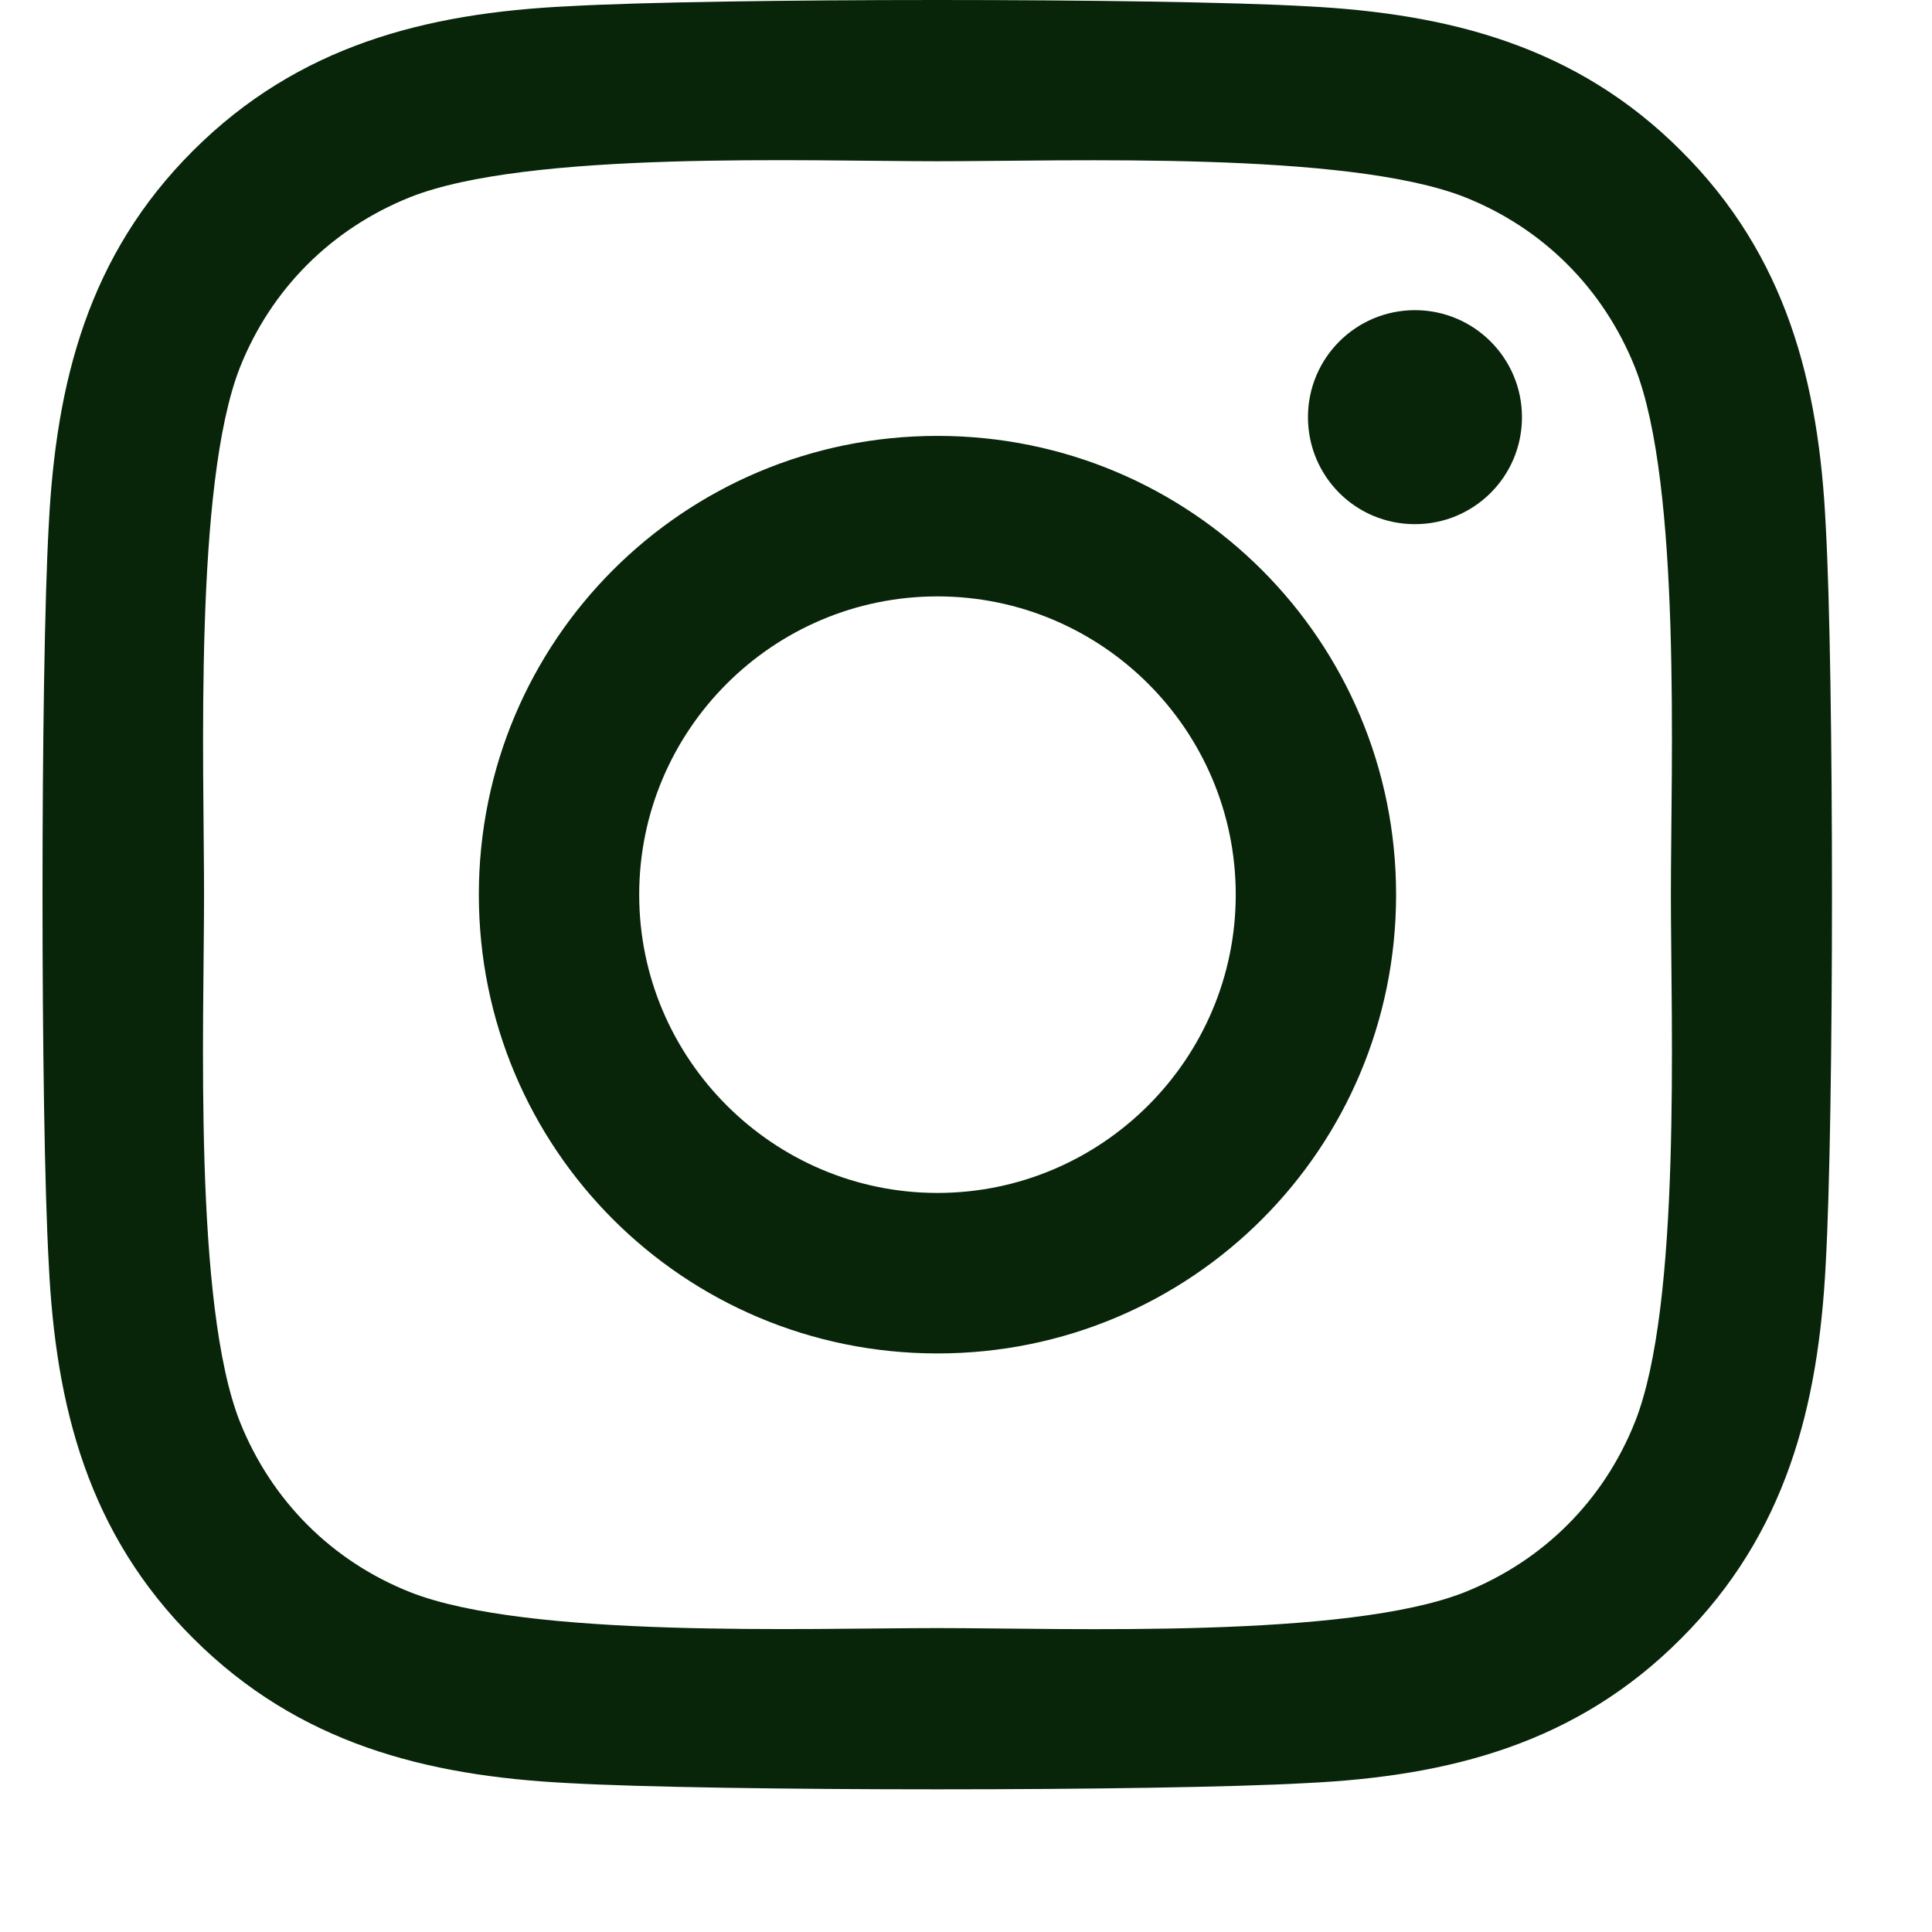
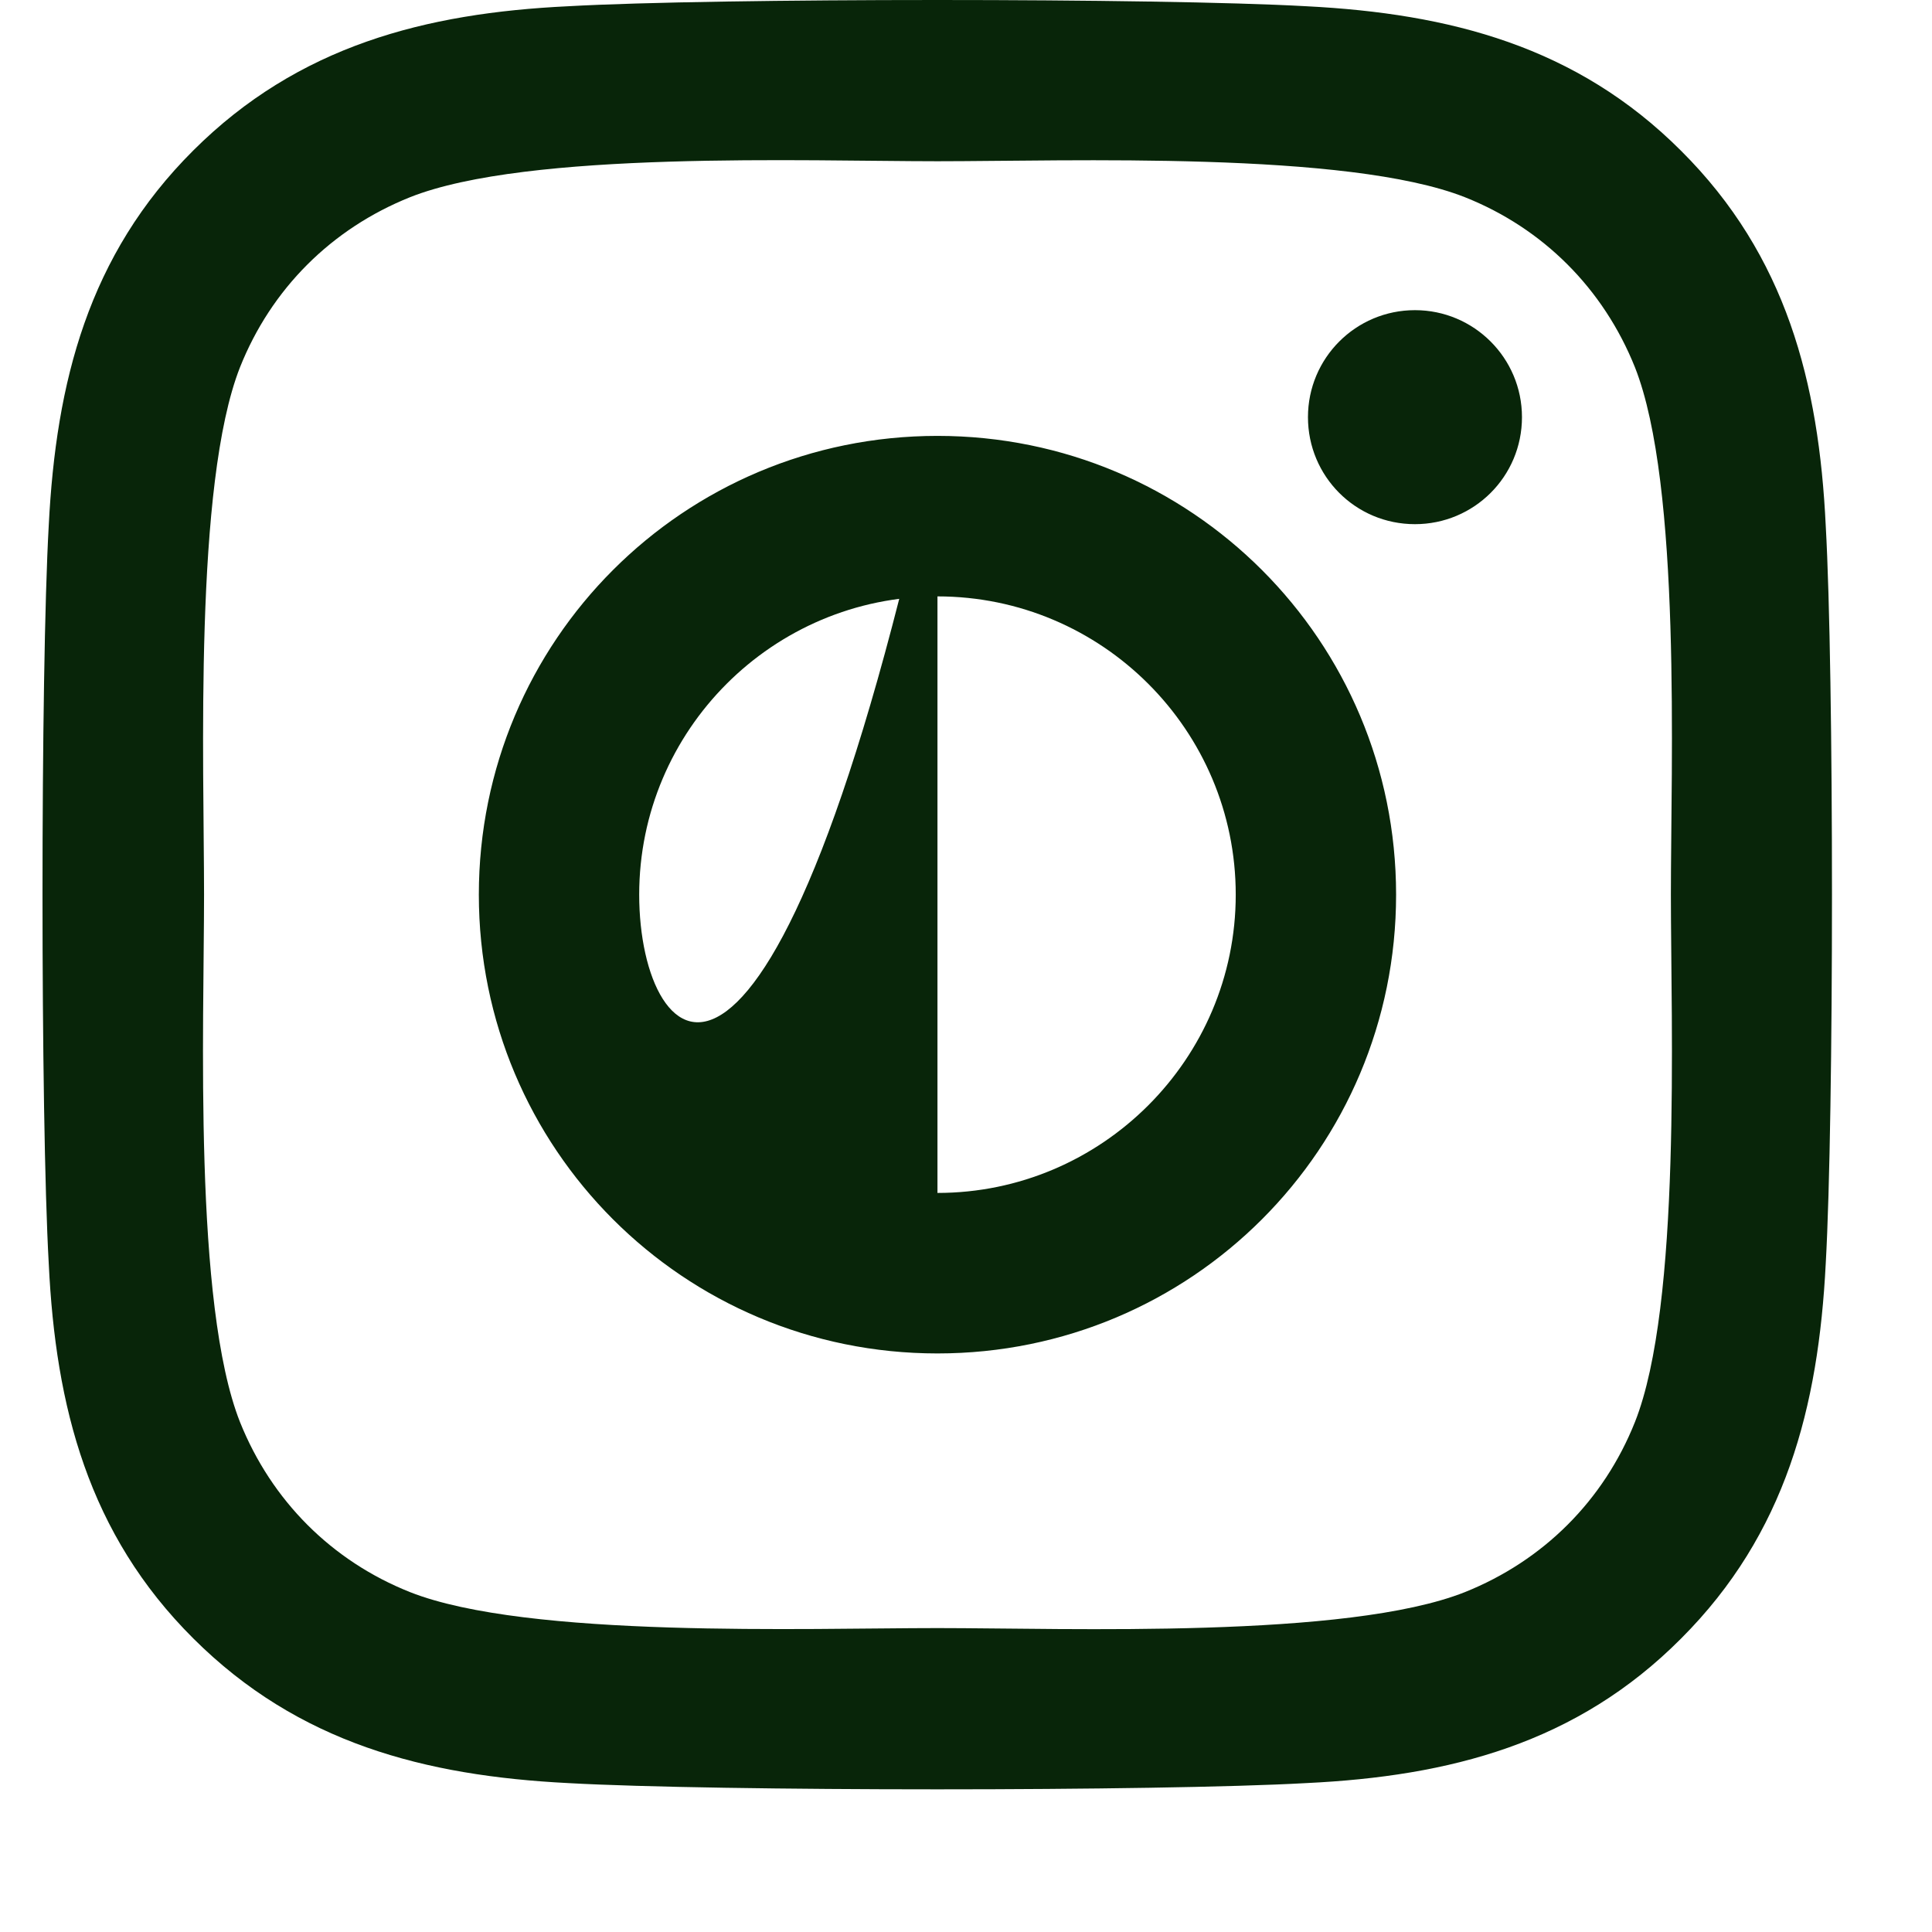
<svg xmlns="http://www.w3.org/2000/svg" width="13" height="13" viewBox="0 0 13 13" fill="none">
-   <path d="M6.308 2.933C4.6 2.933 3.222 4.311 3.222 6.02C3.222 7.729 4.6 9.107 6.308 9.107C8.016 9.107 9.394 7.729 9.394 6.02C9.394 4.311 8.016 2.933 6.308 2.933ZM6.308 8.027C5.204 8.027 4.301 7.127 4.301 6.02C4.301 4.913 5.201 4.013 6.308 4.013C7.415 4.013 8.315 4.913 8.315 6.02C8.315 7.127 7.412 8.027 6.308 8.027ZM10.241 2.807C10.241 3.207 9.918 3.527 9.521 3.527C9.12 3.527 8.801 3.204 8.801 2.807C8.801 2.409 9.123 2.087 9.521 2.087C9.918 2.087 10.241 2.409 10.241 2.807ZM12.285 3.538C12.239 2.573 12.019 1.719 11.312 1.015C10.609 0.311 9.754 0.091 8.79 0.042C7.796 -0.014 4.817 -0.014 3.823 0.042C2.862 0.088 2.007 0.308 1.301 1.012C0.594 1.716 0.377 2.57 0.328 3.535C0.272 4.529 0.272 7.508 0.328 8.502C0.374 9.467 0.594 10.321 1.301 11.025C2.007 11.729 2.859 11.949 3.823 11.998C4.817 12.054 7.796 12.054 8.79 11.998C9.754 11.952 10.609 11.732 11.312 11.025C12.016 10.321 12.236 9.467 12.285 8.502C12.341 7.508 12.341 4.532 12.285 3.538ZM11.001 9.569C10.791 10.096 10.386 10.501 9.857 10.713C9.064 11.028 7.184 10.955 6.308 10.955C5.432 10.955 3.549 11.025 2.759 10.713C2.233 10.504 1.827 10.098 1.615 9.569C1.301 8.776 1.373 6.896 1.373 6.02C1.373 5.144 1.304 3.261 1.615 2.471C1.825 1.944 2.23 1.539 2.759 1.327C3.552 1.012 5.432 1.085 6.308 1.085C7.184 1.085 9.067 1.015 9.857 1.327C10.383 1.536 10.789 1.942 11.001 2.471C11.315 3.264 11.243 5.144 11.243 6.02C11.243 6.896 11.315 8.779 11.001 9.569Z" fill="#082509" />
+   <path d="M6.308 2.933C4.6 2.933 3.222 4.311 3.222 6.02C3.222 7.729 4.6 9.107 6.308 9.107C8.016 9.107 9.394 7.729 9.394 6.02C9.394 4.311 8.016 2.933 6.308 2.933ZC5.204 8.027 4.301 7.127 4.301 6.02C4.301 4.913 5.201 4.013 6.308 4.013C7.415 4.013 8.315 4.913 8.315 6.02C8.315 7.127 7.412 8.027 6.308 8.027ZM10.241 2.807C10.241 3.207 9.918 3.527 9.521 3.527C9.12 3.527 8.801 3.204 8.801 2.807C8.801 2.409 9.123 2.087 9.521 2.087C9.918 2.087 10.241 2.409 10.241 2.807ZM12.285 3.538C12.239 2.573 12.019 1.719 11.312 1.015C10.609 0.311 9.754 0.091 8.79 0.042C7.796 -0.014 4.817 -0.014 3.823 0.042C2.862 0.088 2.007 0.308 1.301 1.012C0.594 1.716 0.377 2.57 0.328 3.535C0.272 4.529 0.272 7.508 0.328 8.502C0.374 9.467 0.594 10.321 1.301 11.025C2.007 11.729 2.859 11.949 3.823 11.998C4.817 12.054 7.796 12.054 8.79 11.998C9.754 11.952 10.609 11.732 11.312 11.025C12.016 10.321 12.236 9.467 12.285 8.502C12.341 7.508 12.341 4.532 12.285 3.538ZM11.001 9.569C10.791 10.096 10.386 10.501 9.857 10.713C9.064 11.028 7.184 10.955 6.308 10.955C5.432 10.955 3.549 11.025 2.759 10.713C2.233 10.504 1.827 10.098 1.615 9.569C1.301 8.776 1.373 6.896 1.373 6.02C1.373 5.144 1.304 3.261 1.615 2.471C1.825 1.944 2.23 1.539 2.759 1.327C3.552 1.012 5.432 1.085 6.308 1.085C7.184 1.085 9.067 1.015 9.857 1.327C10.383 1.536 10.789 1.942 11.001 2.471C11.315 3.264 11.243 5.144 11.243 6.02C11.243 6.896 11.315 8.779 11.001 9.569Z" fill="#082509" />
</svg>